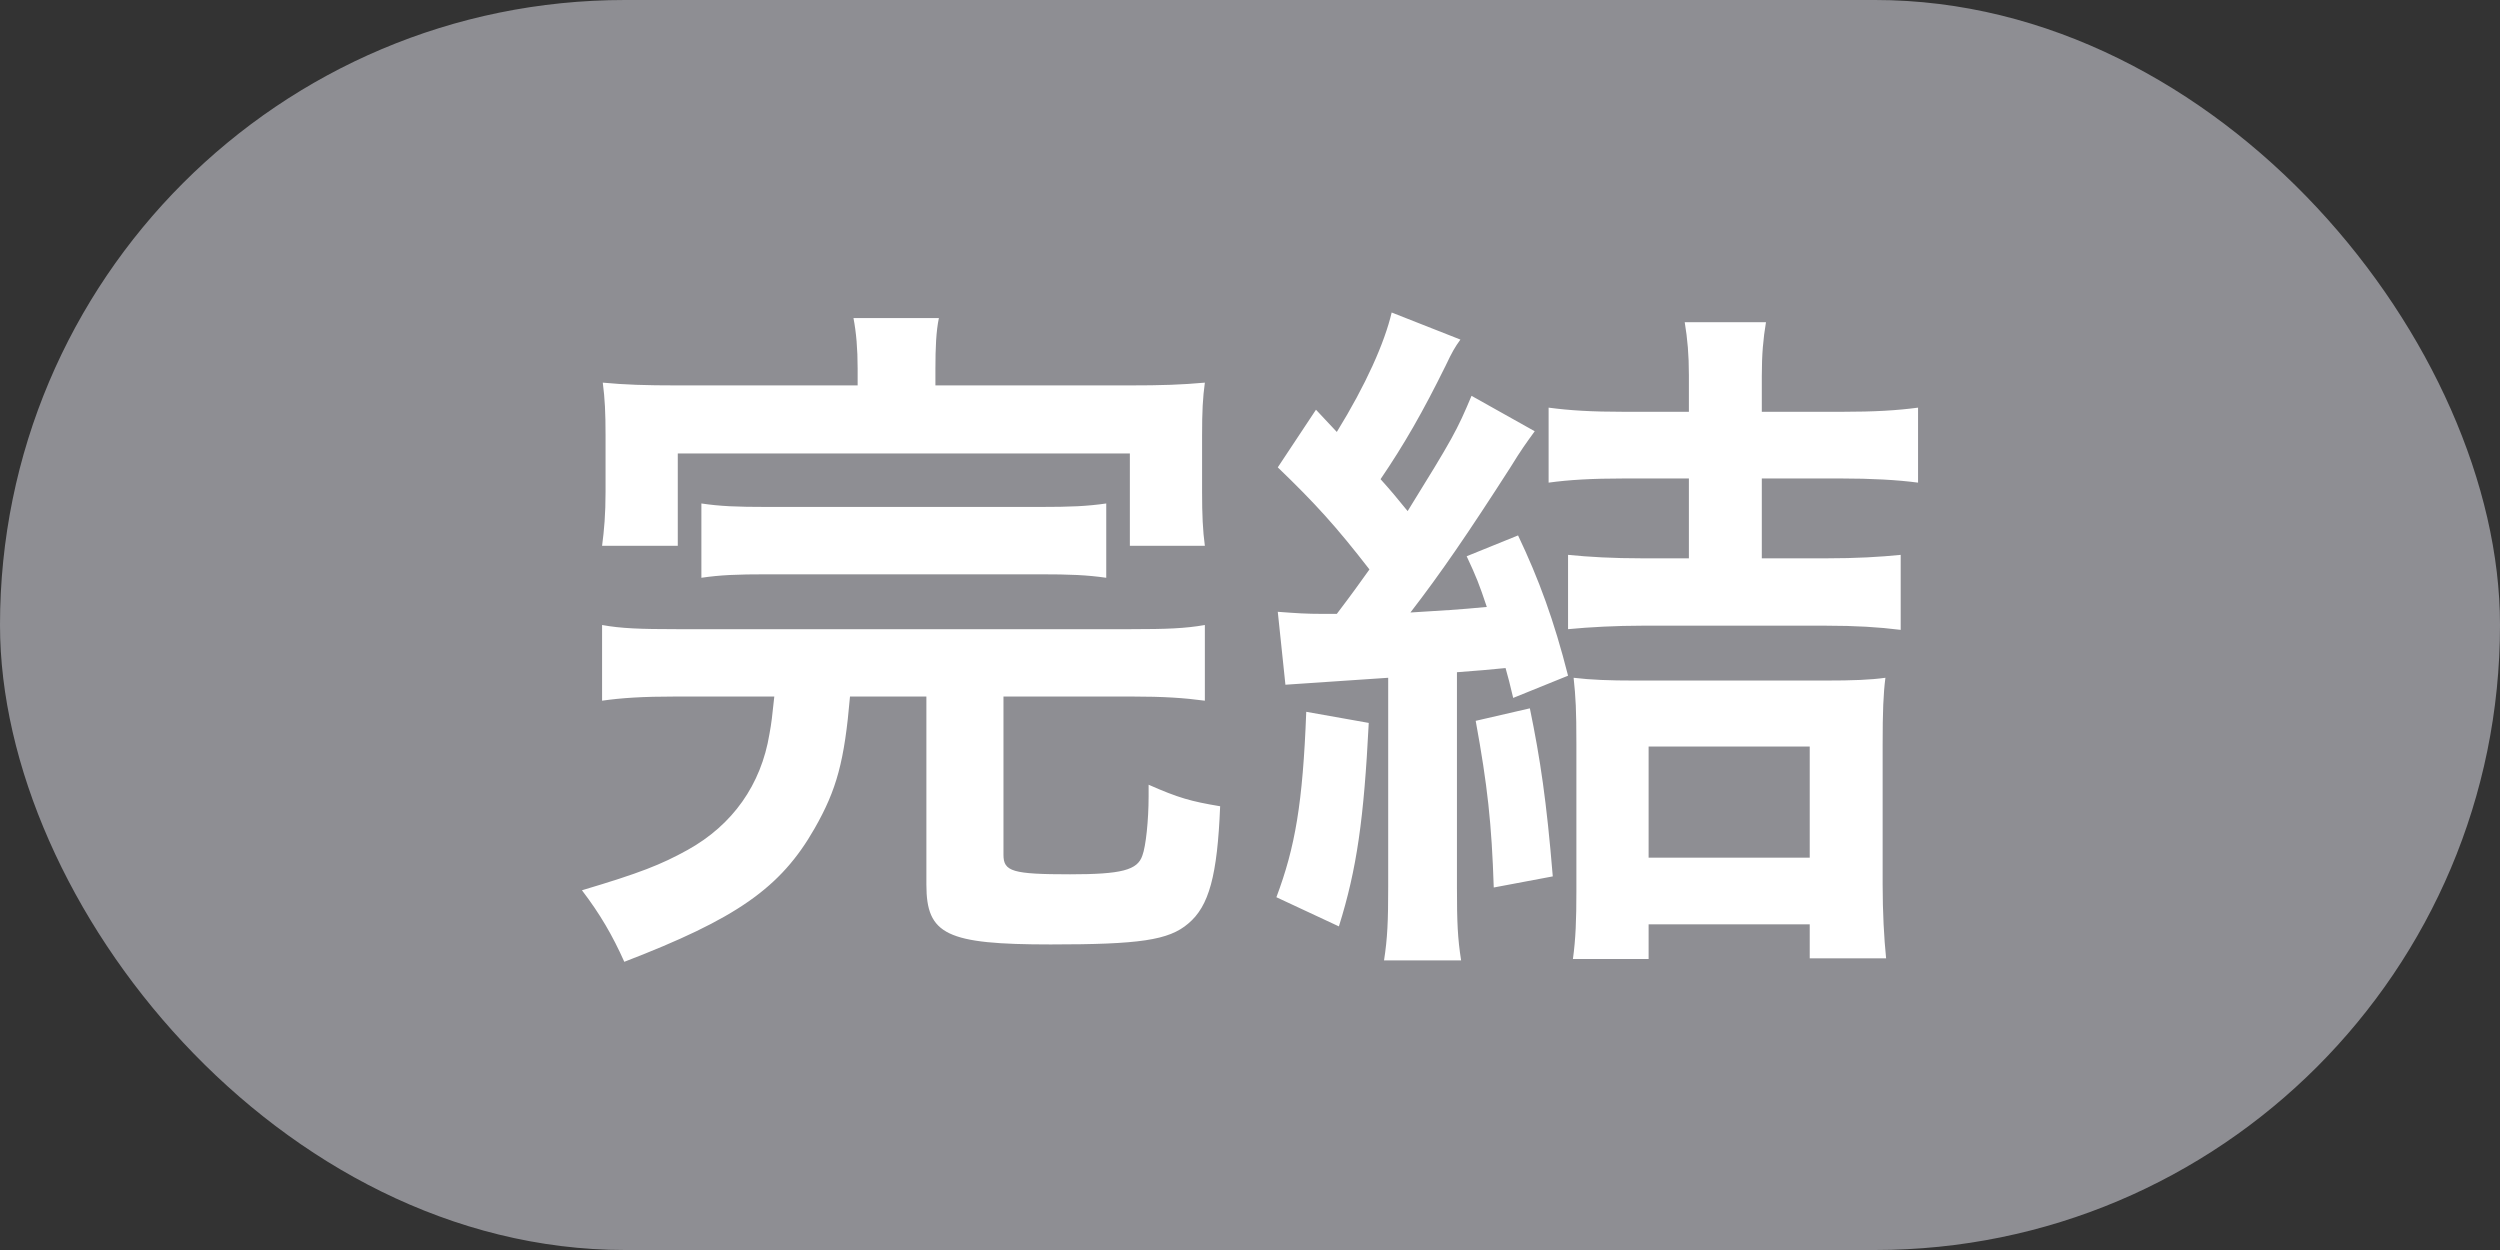
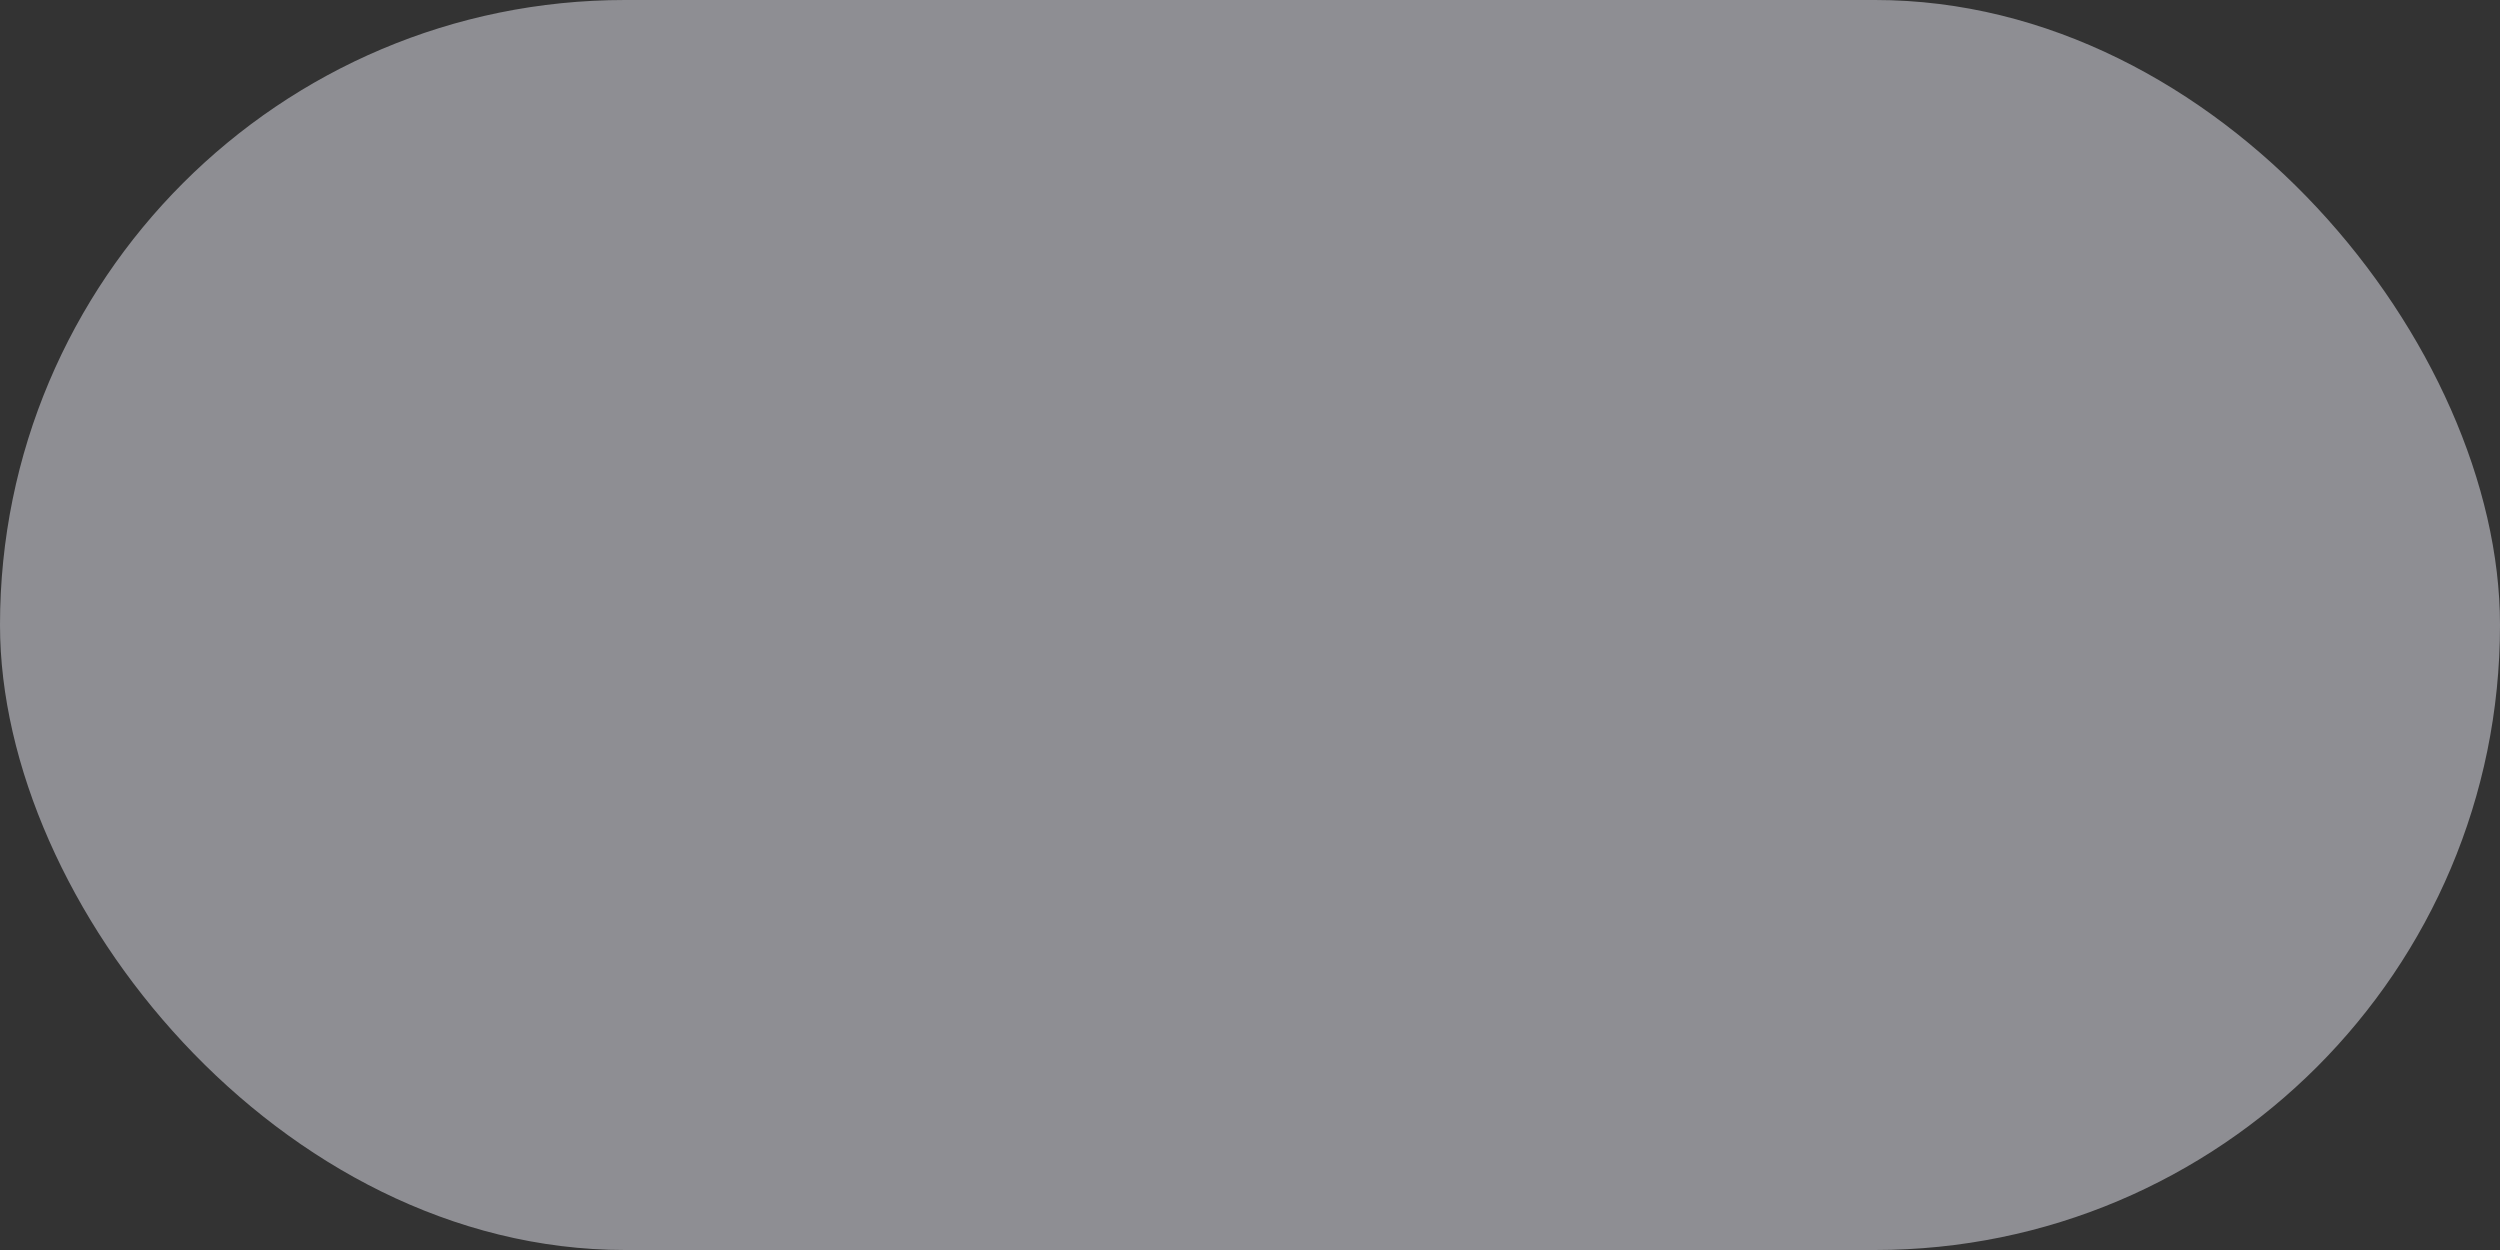
<svg xmlns="http://www.w3.org/2000/svg" width="36" height="18" viewBox="0 0 36 18" fill="none">
  <rect x="0" y="0" width="36" height="18" fill="#333333" stroke="none" />
  <rect width="36" height="18" rx="9" fill="#8E8E93" />
-   <path d="M12.35 5.55V5.31C12.35 5.02 12.33 4.79 12.29 4.58H13.52C13.48 4.77 13.47 5.01 13.47 5.31V5.55H16.24C16.75 5.55 17.01 5.54 17.35 5.51C17.32 5.73 17.31 5.92 17.31 6.27V7.09C17.31 7.41 17.32 7.64 17.35 7.86H16.27V6.53H9.76V7.86H8.67C8.7 7.63 8.72 7.41 8.72 7.08V6.27C8.72 5.94 8.71 5.74 8.68 5.51C9 5.54 9.28 5.55 9.77 5.55H12.35ZM11.15 10.03H9.74C9.25 10.03 8.95 10.05 8.67 10.09V9C8.94 9.05 9.23 9.06 9.74 9.06H16.29C16.79 9.06 17.07 9.05 17.35 9V10.09C17.05 10.05 16.76 10.03 16.29 10.03H14.45V12.31C14.45 12.55 14.58 12.59 15.41 12.59C16.15 12.59 16.38 12.53 16.45 12.32C16.5 12.19 16.54 11.81 16.54 11.47C16.54 11.44 16.54 11.37 16.54 11.3C16.97 11.49 17.15 11.54 17.57 11.61C17.53 12.61 17.41 13.05 17.11 13.3C16.83 13.54 16.41 13.6 15.13 13.6C13.63 13.6 13.34 13.46 13.34 12.74V10.03H12.24C12.16 10.96 12.05 11.37 11.73 11.93C11.24 12.79 10.6 13.23 8.99 13.85C8.82 13.47 8.64 13.16 8.38 12.82C9.22 12.57 9.52 12.45 9.9 12.24C10.55 11.88 10.96 11.3 11.08 10.57C11.11 10.41 11.12 10.31 11.15 10.03ZM10.1 8.32V7.25C10.37 7.29 10.6 7.3 11.05 7.3H14.97C15.42 7.3 15.65 7.29 15.93 7.25V8.32C15.65 8.28 15.41 8.27 14.97 8.27H11.05C10.61 8.27 10.37 8.28 10.1 8.32ZM18.51 9.86L18.4 8.81C18.67 8.83 18.8 8.84 19.06 8.84C19.09 8.84 19.16 8.84 19.25 8.84C19.5 8.51 19.54 8.45 19.72 8.2C19.24 7.58 18.94 7.25 18.4 6.73L18.95 5.9L19.25 6.22C19.67 5.54 19.94 4.93 20.04 4.5L21.03 4.89C20.95 5 20.91 5.07 20.82 5.26C20.49 5.93 20.22 6.4 19.88 6.9C20.05 7.09 20.09 7.14 20.27 7.36C20.92 6.31 20.98 6.2 21.19 5.7L22.1 6.21C21.97 6.39 21.91 6.47 21.75 6.73C21.14 7.68 20.75 8.25 20.31 8.82C20.8 8.79 20.99 8.78 21.41 8.74C21.3 8.41 21.26 8.31 21.12 8.01L21.86 7.71C22.16 8.34 22.38 8.94 22.58 9.73L21.79 10.05C21.74 9.84 21.72 9.76 21.68 9.62C21.37 9.65 21.37 9.65 20.98 9.68V12.78C20.98 13.28 20.99 13.51 21.04 13.83H19.93C19.98 13.51 19.99 13.26 19.99 12.77V9.76L18.51 9.86ZM24.32 6.89H23.39C22.92 6.89 22.59 6.91 22.3 6.95V5.87C22.6 5.91 22.91 5.93 23.4 5.93H24.32V5.4C24.32 5.11 24.3 4.88 24.26 4.64H25.43C25.39 4.88 25.37 5.1 25.37 5.42V5.93H26.51C27 5.93 27.32 5.91 27.62 5.87V6.95C27.32 6.91 26.94 6.89 26.51 6.89H25.37V8.04H26.29C26.74 8.04 27.07 8.02 27.37 7.99V9.07C27.05 9.03 26.72 9.01 26.3 9.01H23.64C23.28 9.01 22.89 9.03 22.58 9.06V7.99C22.88 8.02 23.22 8.04 23.66 8.04H24.32V6.89ZM18.81 10.25L19.71 10.41C19.64 11.79 19.54 12.51 19.28 13.34L18.38 12.92C18.65 12.2 18.76 11.57 18.81 10.25ZM21.25 10.38L22.03 10.2C22.18 10.93 22.27 11.53 22.36 12.62L21.51 12.78C21.48 11.86 21.42 11.31 21.25 10.38ZM23.74 13.31V13.81H22.65C22.69 13.52 22.7 13.25 22.7 12.83V10.72C22.7 10.22 22.69 10.04 22.66 9.76C22.91 9.79 23.17 9.8 23.55 9.8H26.27C26.69 9.8 26.93 9.79 27.15 9.76C27.12 9.99 27.11 10.25 27.11 10.72V12.74C27.11 13.13 27.13 13.51 27.16 13.8H26.06V13.31H23.74ZM23.74 10.75V12.35H26.06V10.75H23.74Z" fill="white" />
</svg>